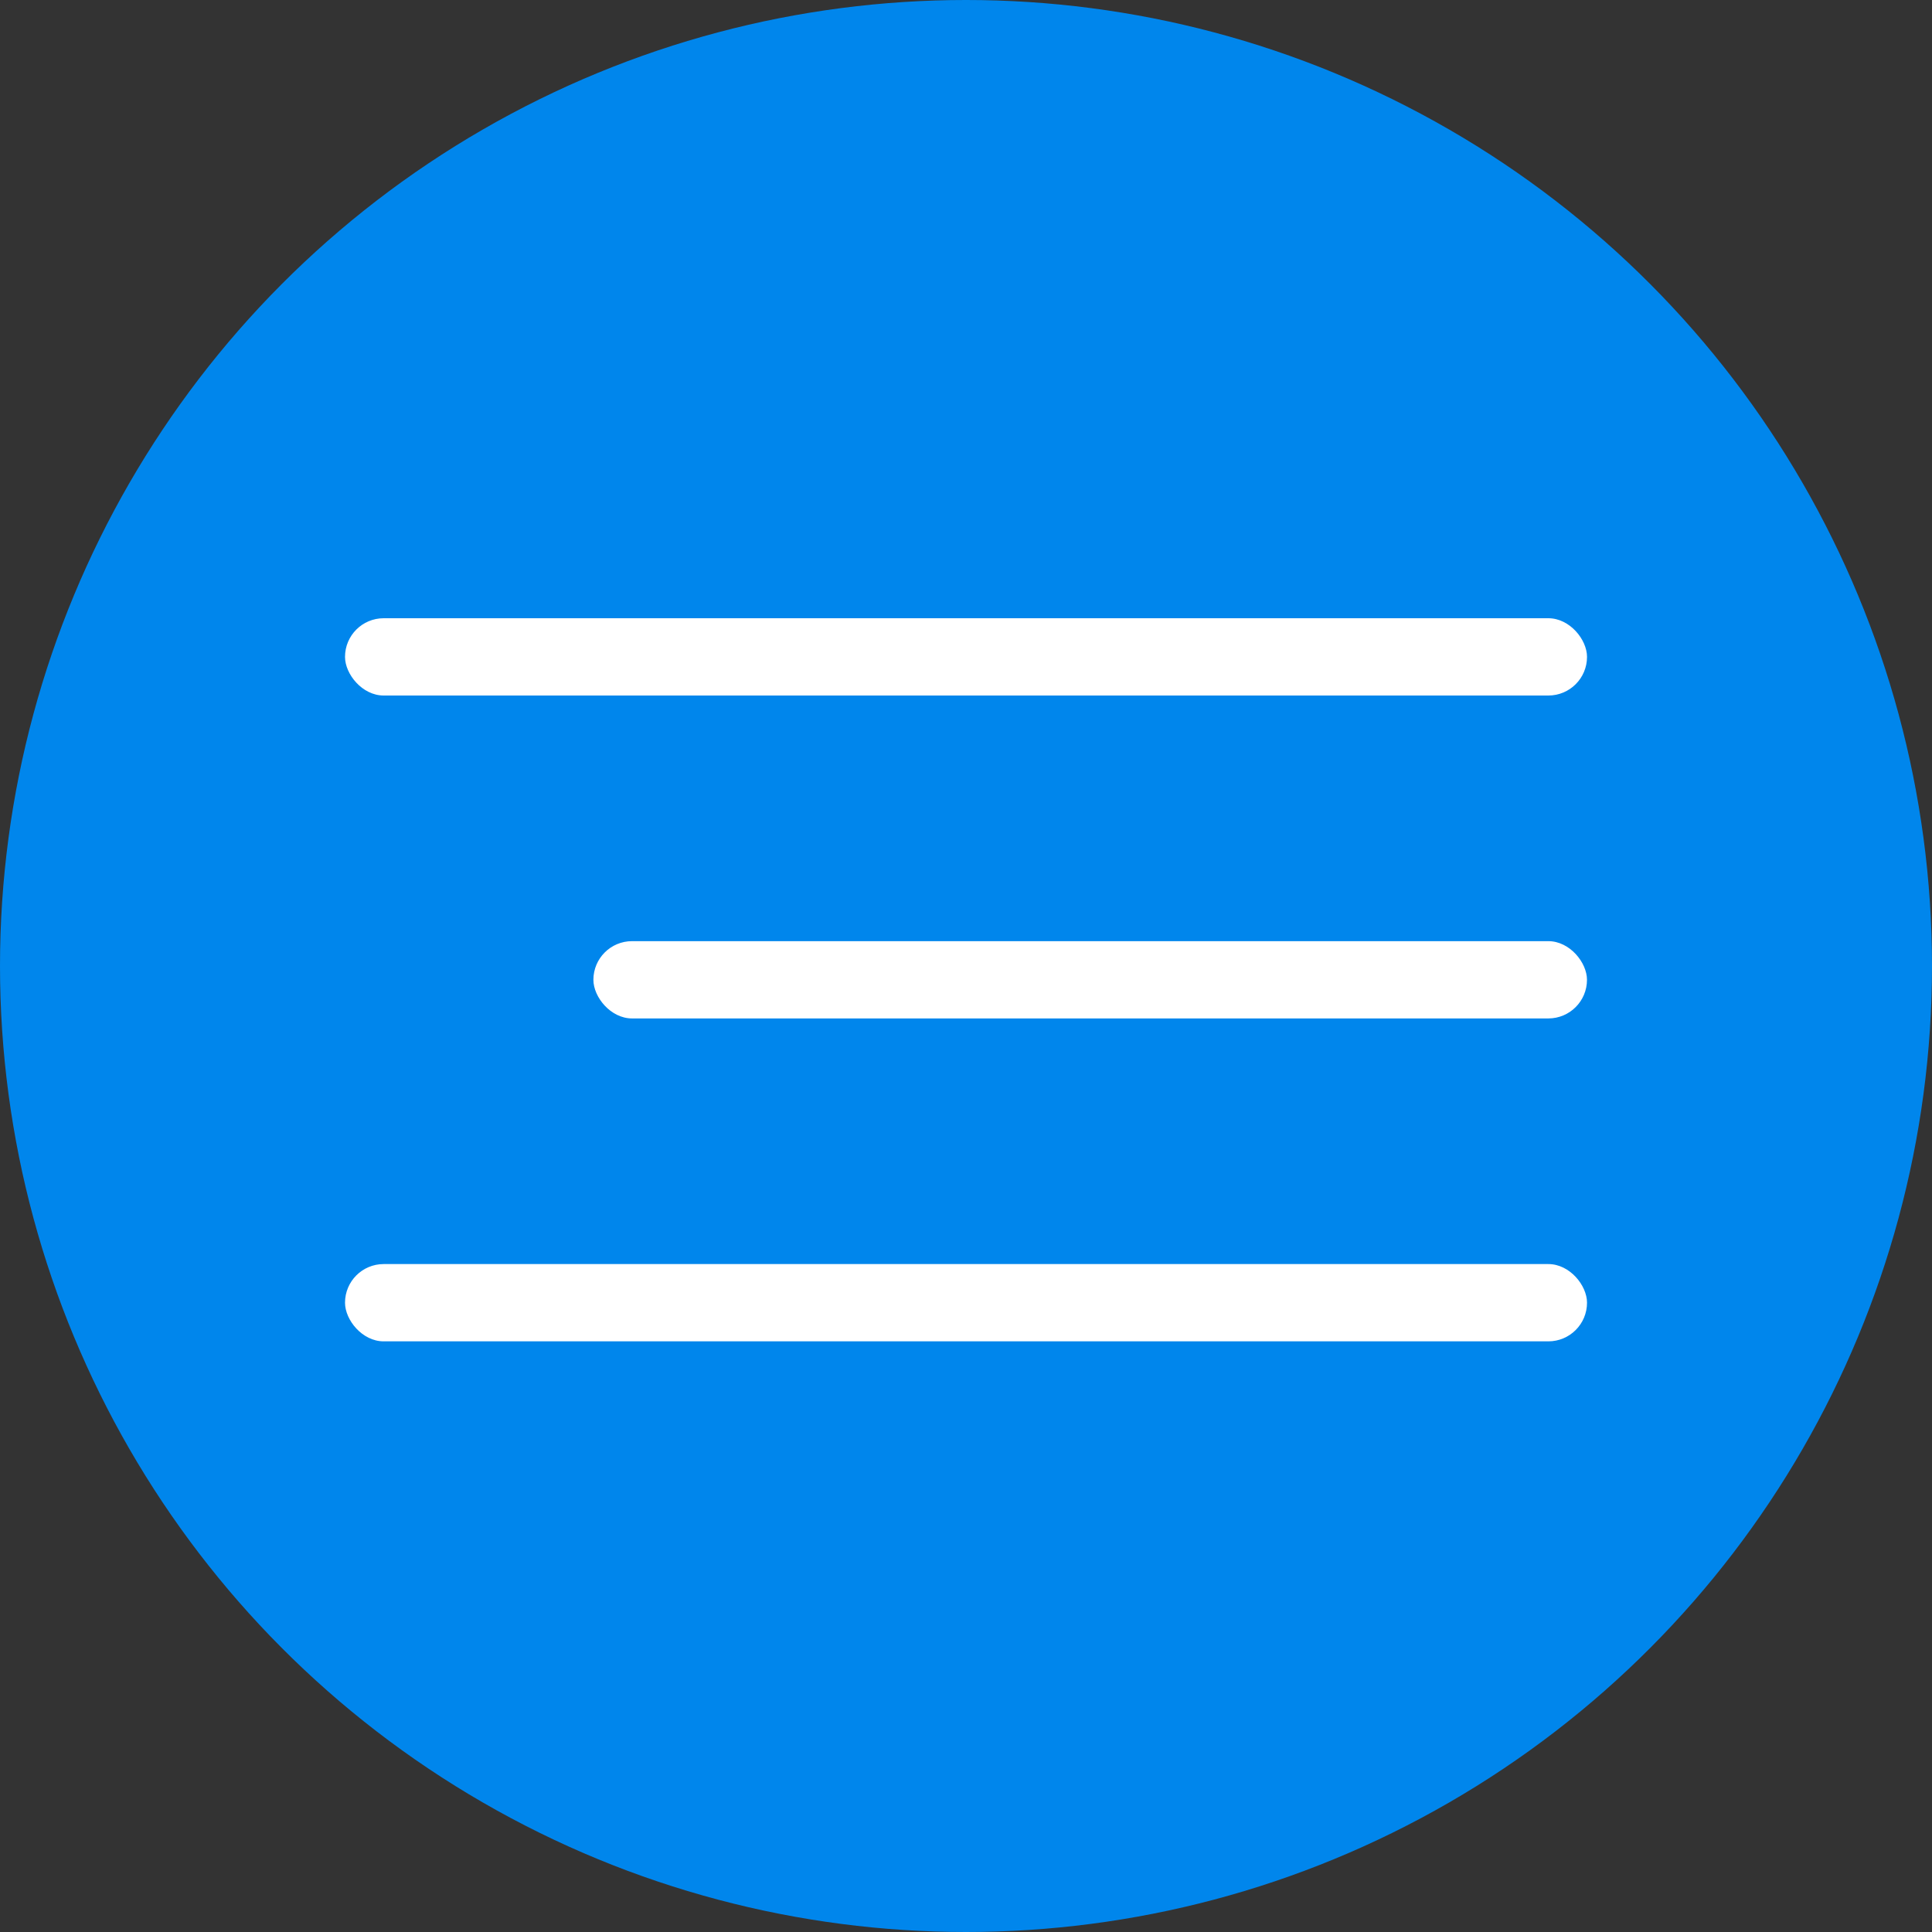
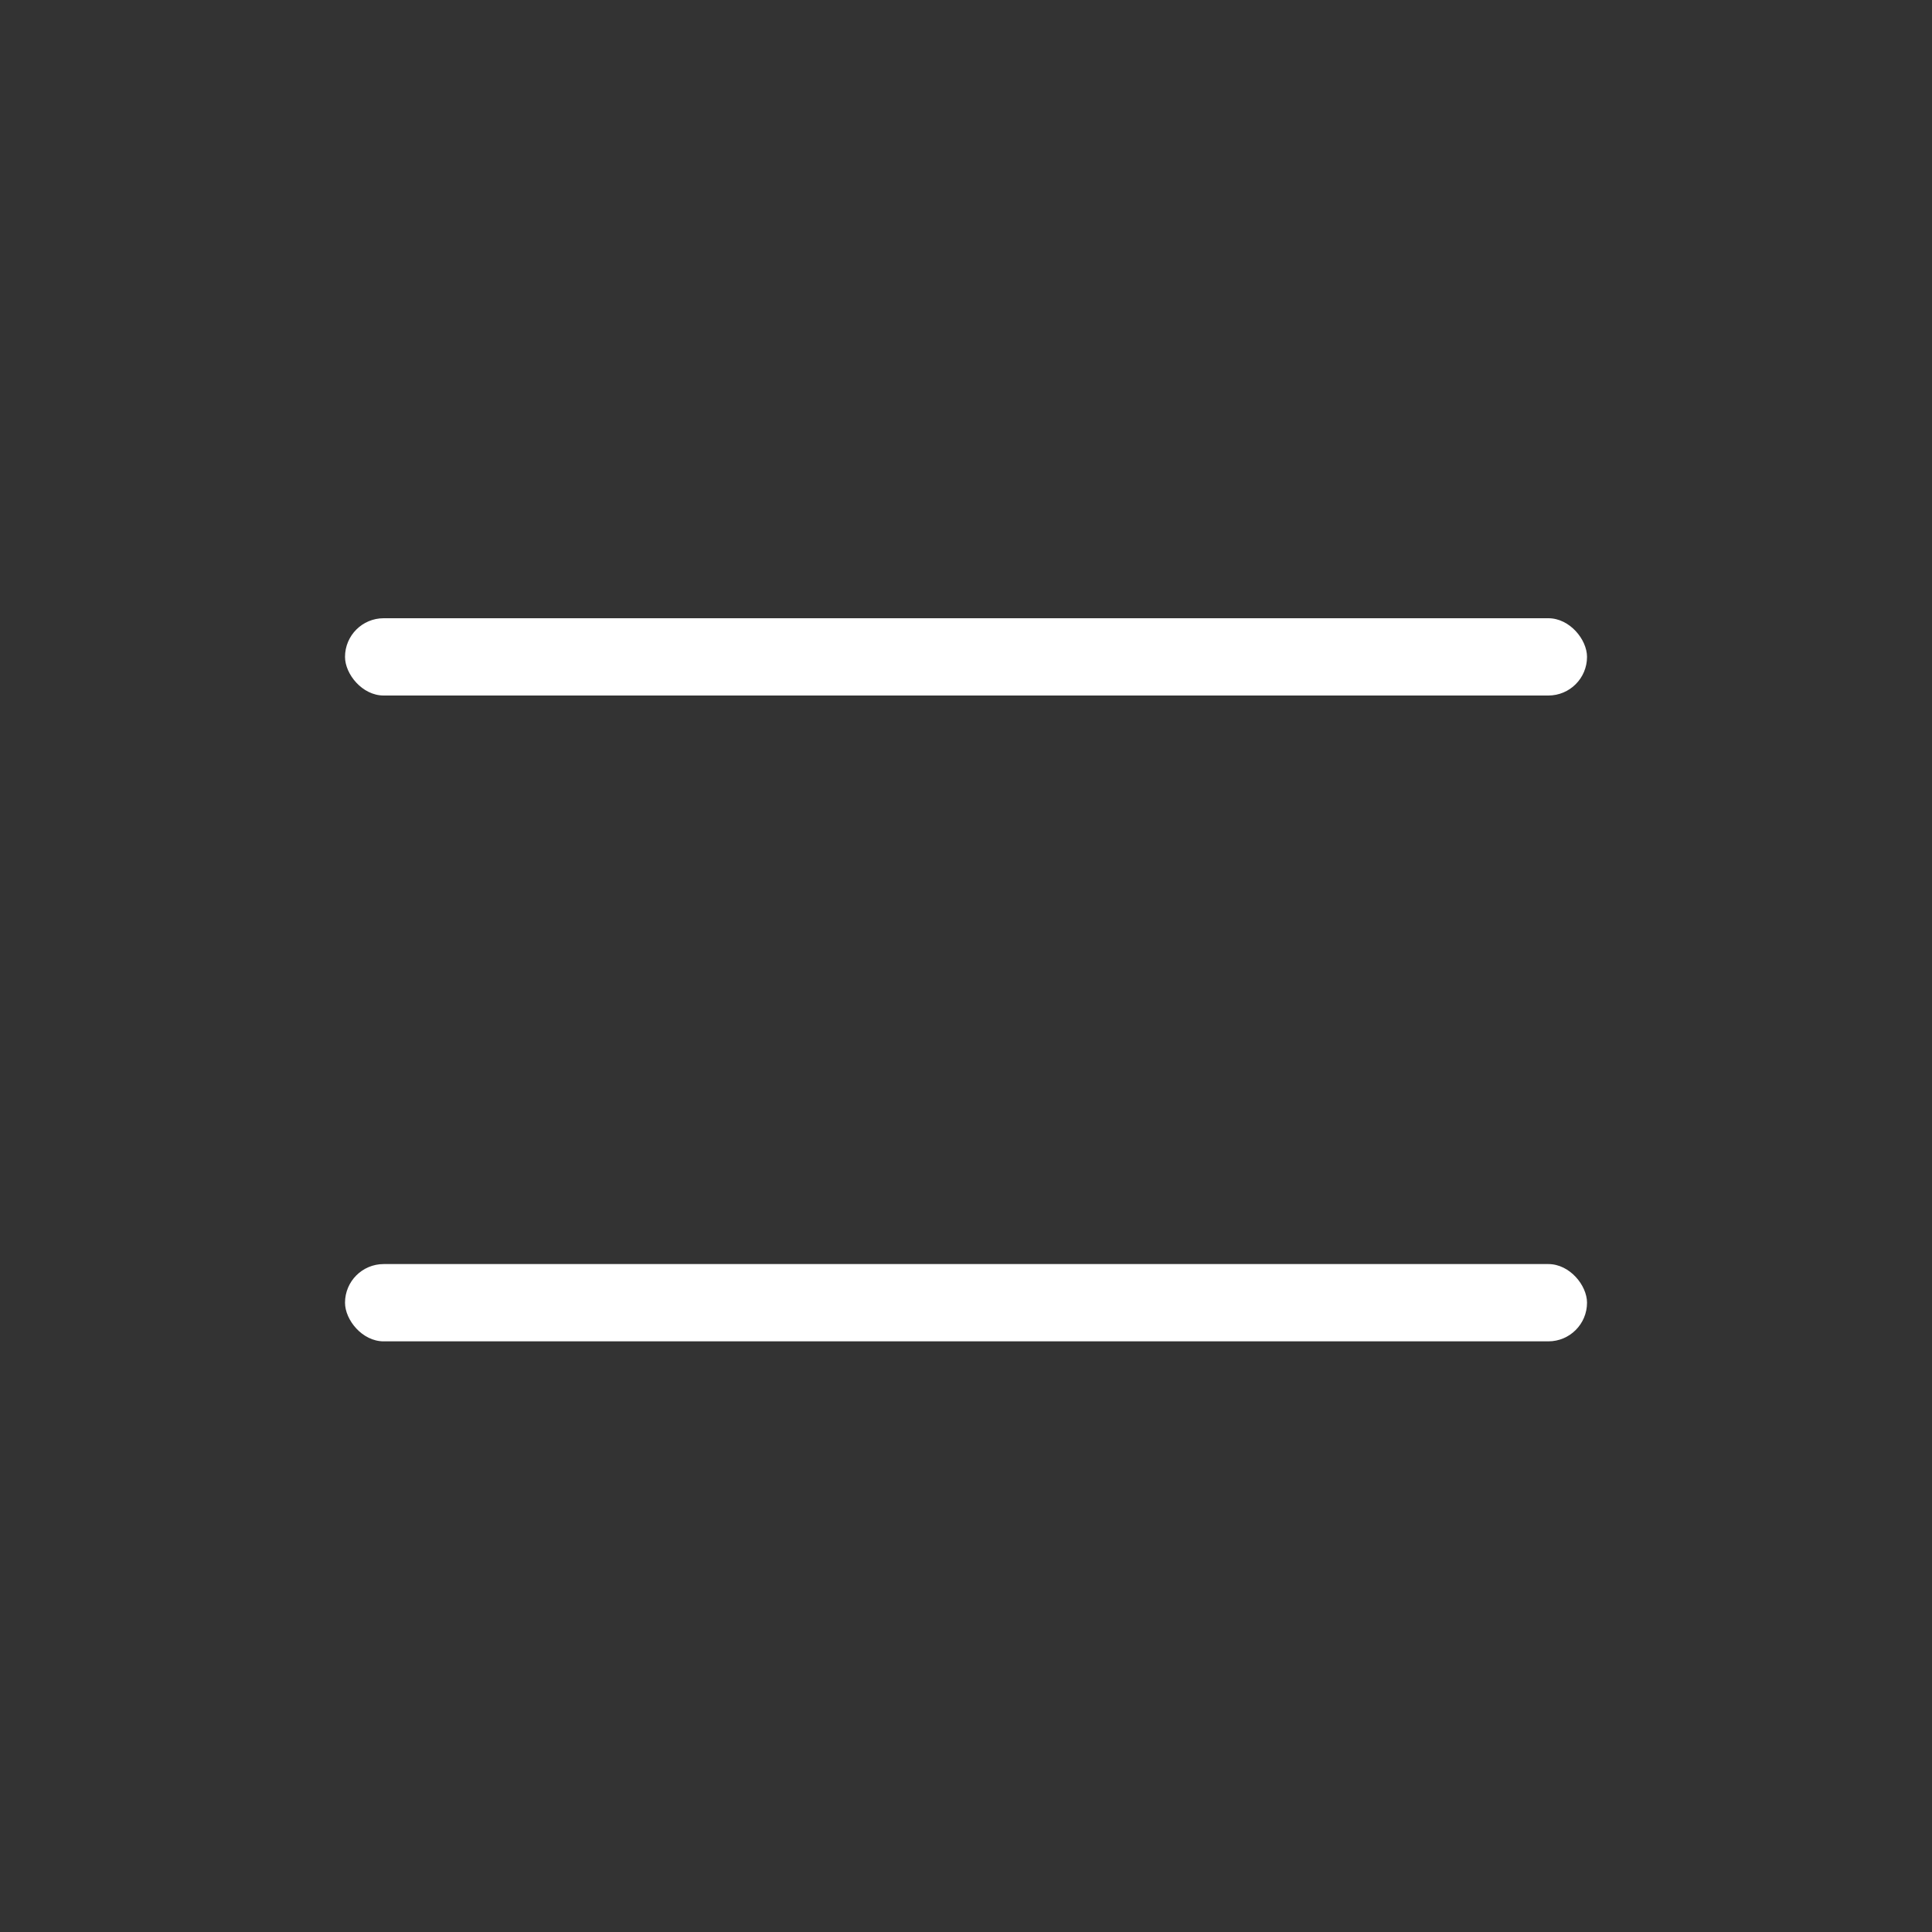
<svg xmlns="http://www.w3.org/2000/svg" width="50" height="50" viewBox="0 0 50 50" fill="none">
  <rect x="0" y="0" width="50" height="50" fill="#333333" stroke="none" />
-   <circle cx="25" cy="25" r="25" fill="#0086EC" />
  <rect x="8.929" y="16" width="32.143" height="2" rx="1" fill="white" />
-   <rect x="15.357" y="24.357" width="25.714" height="2" rx="1" fill="white" />
  <rect x="8.929" y="32.714" width="32.143" height="2" rx="1" fill="white" />
</svg>